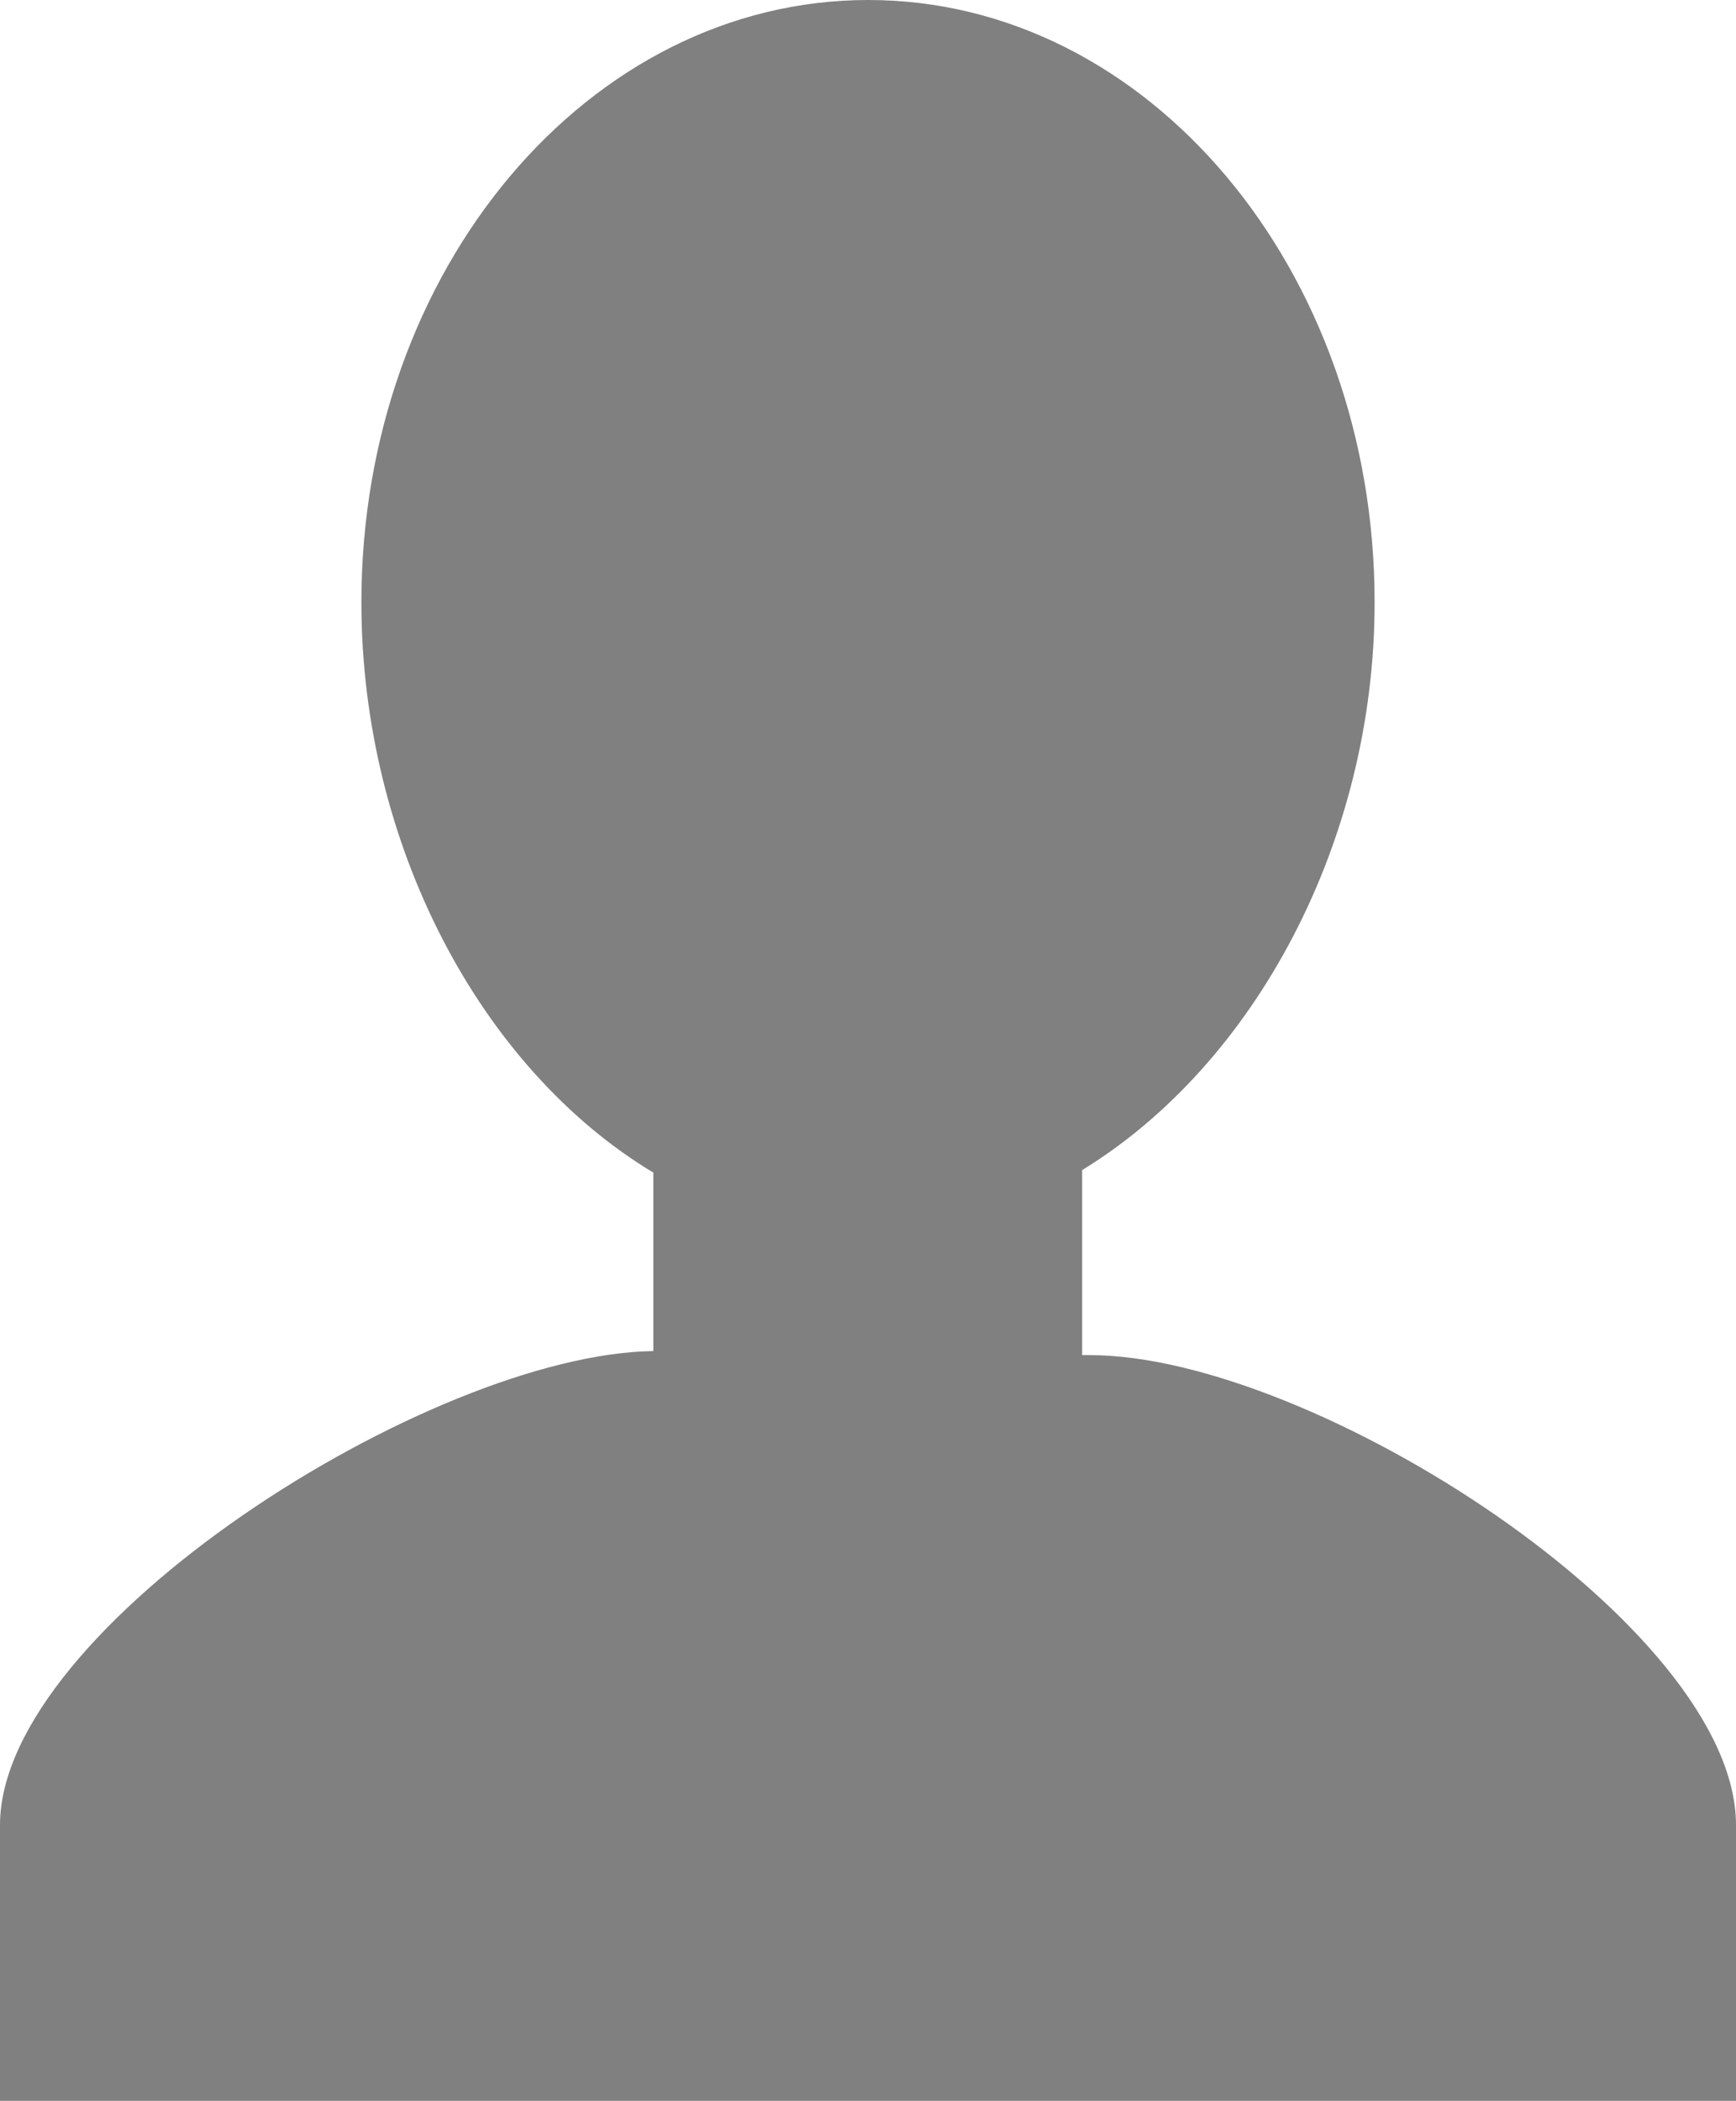
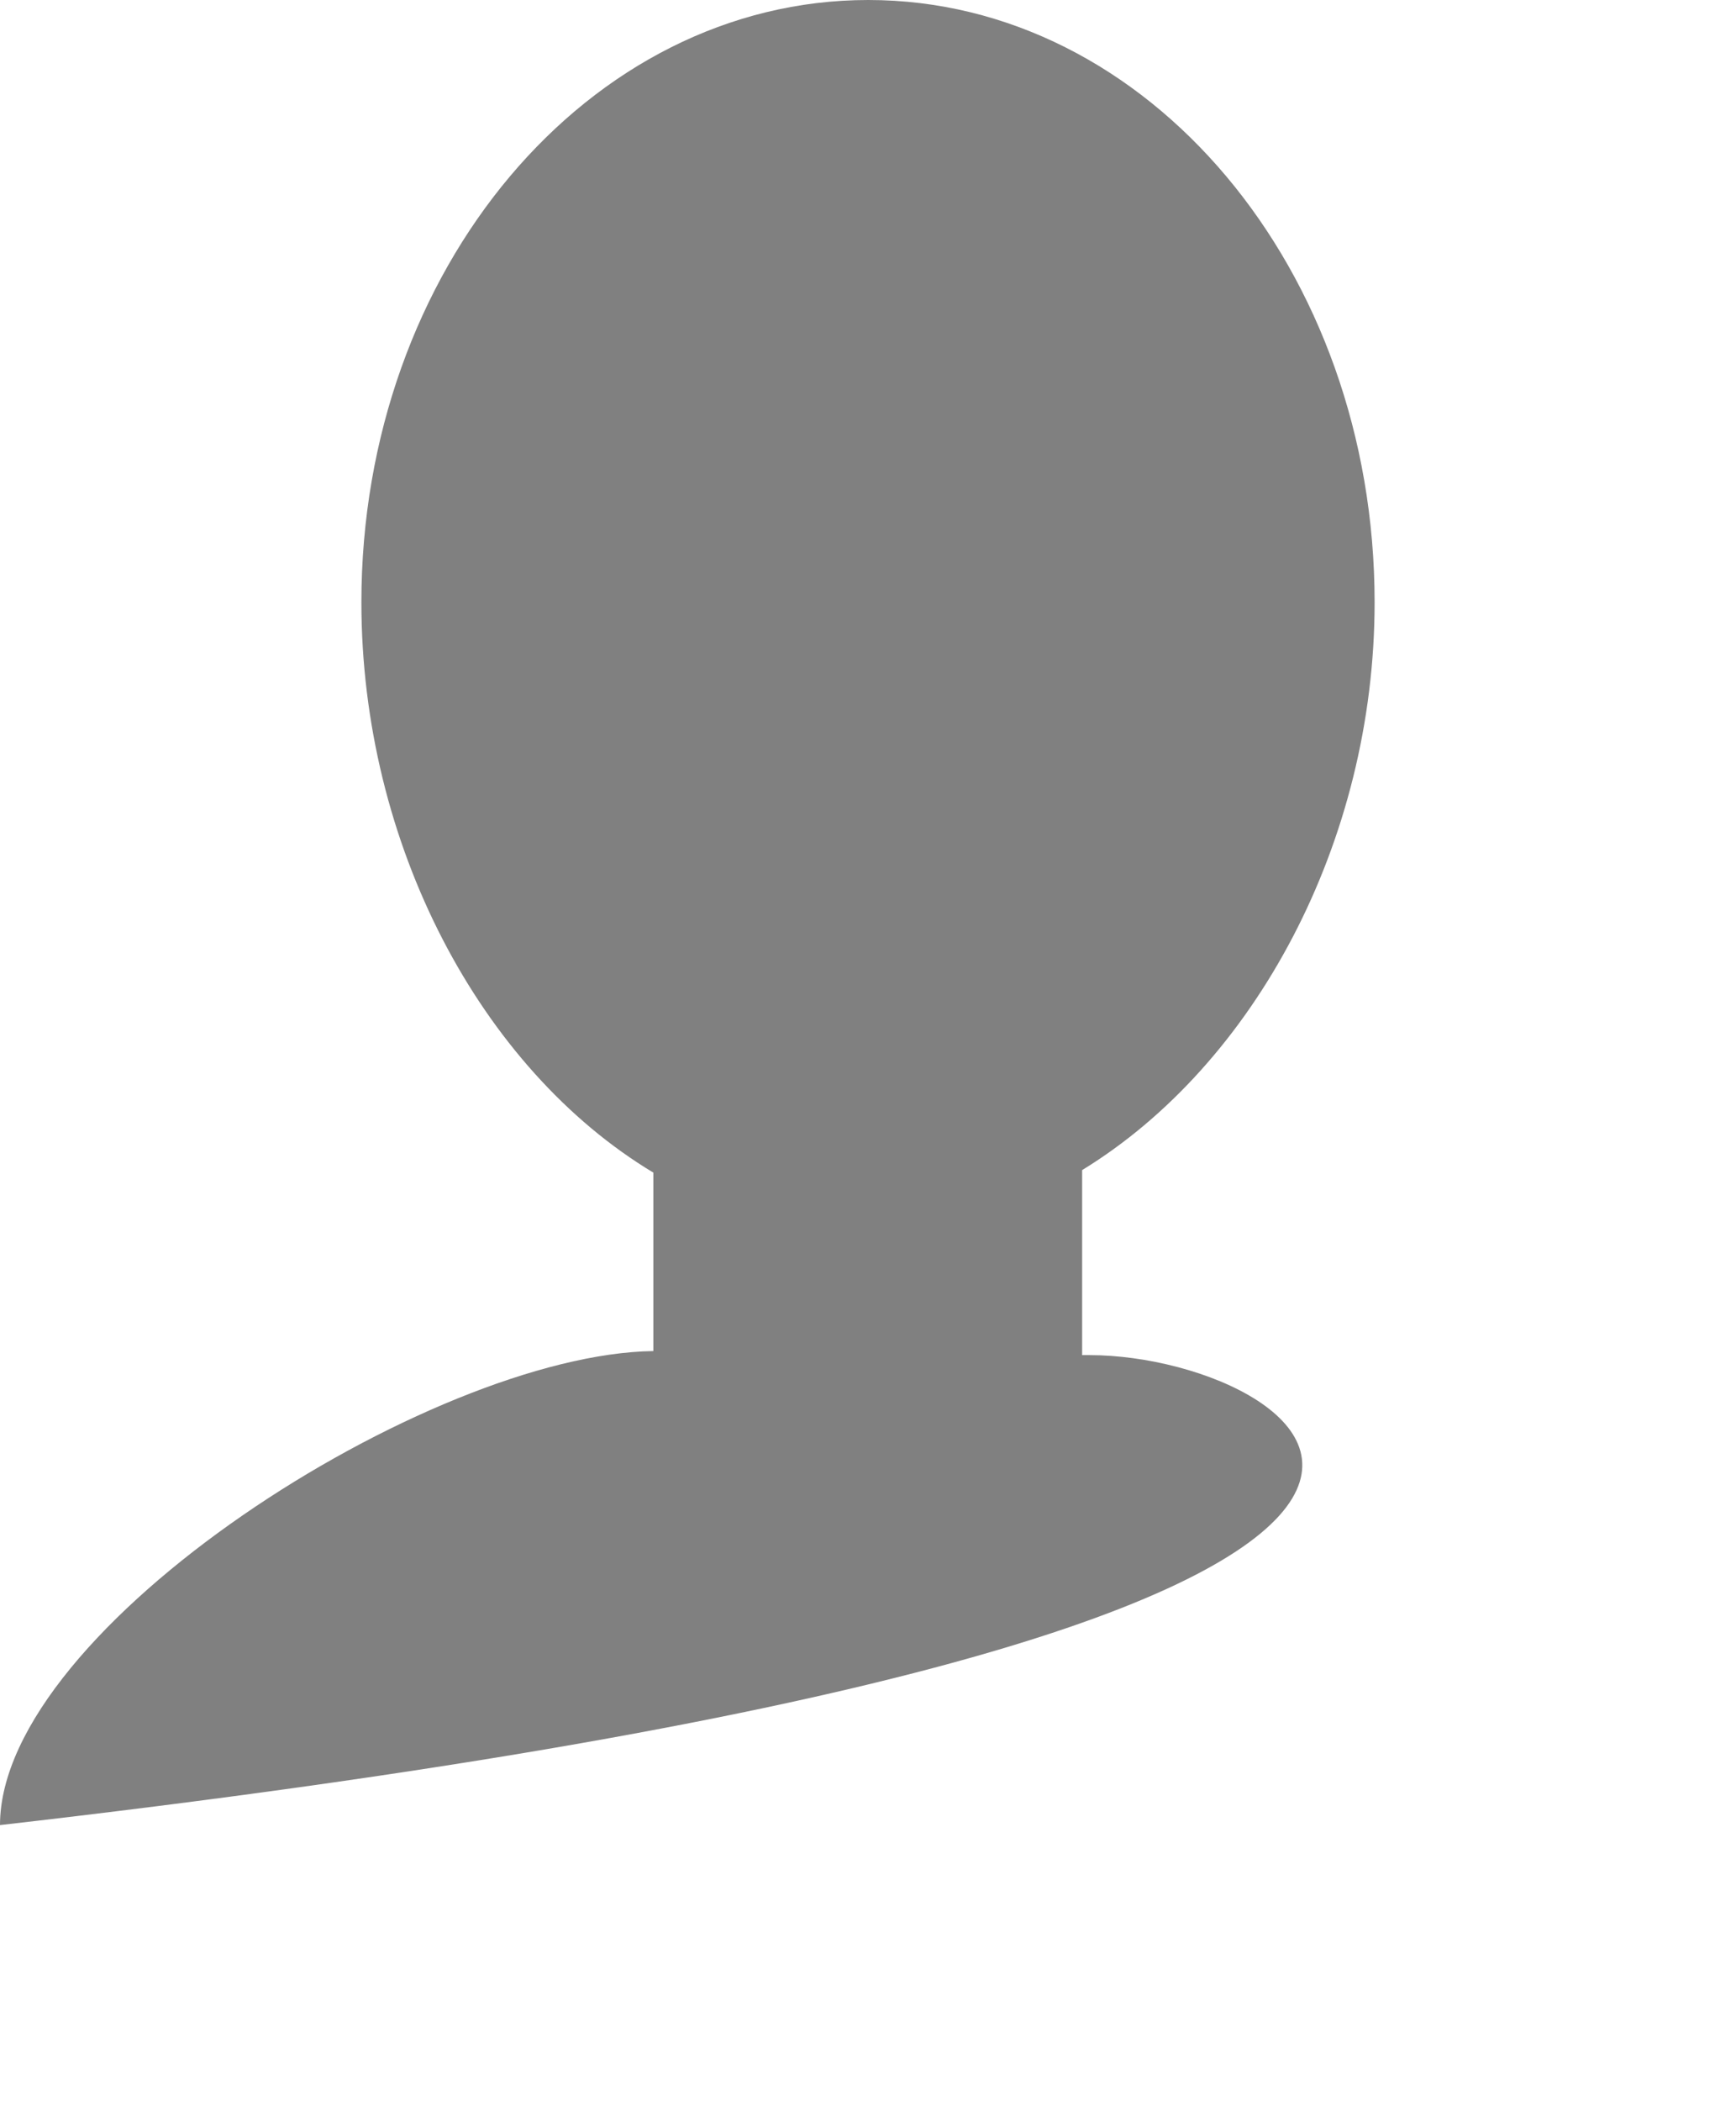
<svg xmlns="http://www.w3.org/2000/svg" viewBox="0 0 34.25 41.44">
  <defs>
    <style>.cls-1{fill:gray;}</style>
  </defs>
  <g id="レイヤー_2" data-name="レイヤー 2">
    <g id="MV">
-       <path class="cls-1" d="M21.5,26.73h-.15V23.08c3.4-2.08,5.77-6.47,5.77-11.2C27.12,5.32,22.65,0,17.13,0s-10,5.32-10,11.88c0,4.77,2.35,9.2,5.76,11.25v3.52C8.49,26.71,0,32.1,0,36v5.44H34.25V36C34.25,32.08,25.89,26.73,21.5,26.73Z" />
+       <path class="cls-1" d="M21.5,26.73h-.15V23.08c3.4-2.08,5.77-6.47,5.77-11.2C27.12,5.32,22.65,0,17.13,0s-10,5.32-10,11.88c0,4.77,2.35,9.2,5.76,11.25v3.52C8.49,26.71,0,32.1,0,36v5.44V36C34.25,32.08,25.89,26.73,21.5,26.73Z" />
    </g>
  </g>
</svg>